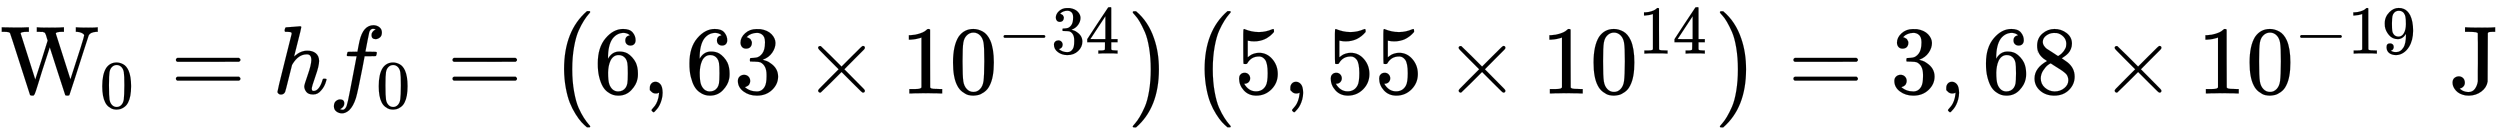
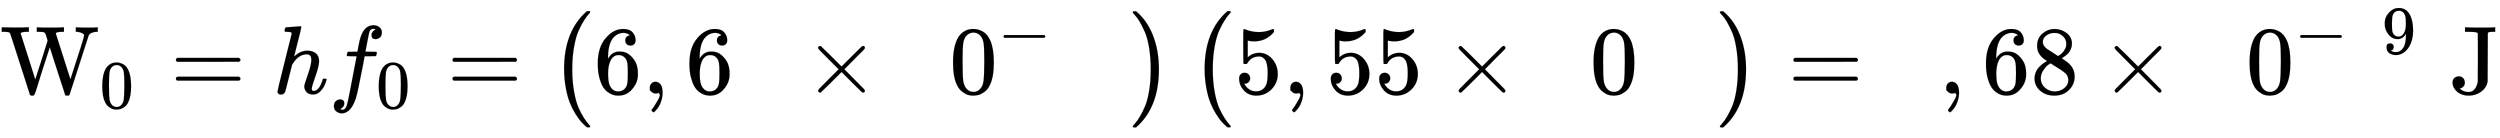
<svg xmlns="http://www.w3.org/2000/svg" xmlns:xlink="http://www.w3.org/1999/xlink" width="59.939ex" height="3.299ex" viewBox="0 -965.1 25806.9 1420.3" role="img" focusable="false" style="vertical-align: -1.057ex;">
  <defs>
    <path stroke-width="1" id="E1489-MJMAIN-57" d="M792 683Q810 680 914 680Q991 680 1003 683H1009V637H996Q931 633 915 598Q912 591 863 438T766 135T716 -17Q711 -22 694 -22Q676 -22 673 -15Q671 -13 593 231L514 477L435 234Q416 174 391 92T358 -6T341 -22H331Q314 -21 310 -15Q309 -14 208 302T104 622Q98 632 87 633Q73 637 35 637H18V683H27Q69 681 154 681Q164 681 181 681T216 681T249 682T276 683H287H298V637H285Q213 637 213 620Q213 616 289 381L364 144L427 339Q490 535 492 546Q487 560 482 578T475 602T468 618T461 628T449 633T433 636T408 637H380V683H388Q397 680 508 680Q629 680 650 683H660V637H647Q576 637 576 619L727 146Q869 580 869 600Q869 605 863 612T839 627T794 637H783V683H792Z" />
    <path stroke-width="1" id="E1489-MJMAIN-30" d="M96 585Q152 666 249 666Q297 666 345 640T423 548Q460 465 460 320Q460 165 417 83Q397 41 362 16T301 -15T250 -22Q224 -22 198 -16T137 16T82 83Q39 165 39 320Q39 494 96 585ZM321 597Q291 629 250 629Q208 629 178 597Q153 571 145 525T137 333Q137 175 145 125T181 46Q209 16 250 16Q290 16 318 46Q347 76 354 130T362 333Q362 478 354 524T321 597Z" />
    <path stroke-width="1" id="E1489-MJMAIN-3D" d="M56 347Q56 360 70 367H707Q722 359 722 347Q722 336 708 328L390 327H72Q56 332 56 347ZM56 153Q56 168 72 173H708Q722 163 722 153Q722 140 707 133H70Q56 140 56 153Z" />
    <path stroke-width="1" id="E1489-MJMATHI-68" d="M137 683Q138 683 209 688T282 694Q294 694 294 685Q294 674 258 534Q220 386 220 383Q220 381 227 388Q288 442 357 442Q411 442 444 415T478 336Q478 285 440 178T402 50Q403 36 407 31T422 26Q450 26 474 56T513 138Q516 149 519 151T535 153Q555 153 555 145Q555 144 551 130Q535 71 500 33Q466 -10 419 -10H414Q367 -10 346 17T325 74Q325 90 361 192T398 345Q398 404 354 404H349Q266 404 205 306L198 293L164 158Q132 28 127 16Q114 -11 83 -11Q69 -11 59 -2T48 16Q48 30 121 320L195 616Q195 629 188 632T149 637H128Q122 643 122 645T124 664Q129 683 137 683Z" />
    <path stroke-width="1" id="E1489-MJMATHI-66" d="M118 -162Q120 -162 124 -164T135 -167T147 -168Q160 -168 171 -155T187 -126Q197 -99 221 27T267 267T289 382V385H242Q195 385 192 387Q188 390 188 397L195 425Q197 430 203 430T250 431Q298 431 298 432Q298 434 307 482T319 540Q356 705 465 705Q502 703 526 683T550 630Q550 594 529 578T487 561Q443 561 443 603Q443 622 454 636T478 657L487 662Q471 668 457 668Q445 668 434 658T419 630Q412 601 403 552T387 469T380 433Q380 431 435 431Q480 431 487 430T498 424Q499 420 496 407T491 391Q489 386 482 386T428 385H372L349 263Q301 15 282 -47Q255 -132 212 -173Q175 -205 139 -205Q107 -205 81 -186T55 -132Q55 -95 76 -78T118 -61Q162 -61 162 -103Q162 -122 151 -136T127 -157L118 -162Z" />
    <path stroke-width="1" id="E1489-MJMAIN-28" d="M94 250Q94 319 104 381T127 488T164 576T202 643T244 695T277 729T302 750H315H319Q333 750 333 741Q333 738 316 720T275 667T226 581T184 443T167 250T184 58T225 -81T274 -167T316 -220T333 -241Q333 -250 318 -250H315H302L274 -226Q180 -141 137 -14T94 250Z" />
    <path stroke-width="1" id="E1489-MJMAIN-36" d="M42 313Q42 476 123 571T303 666Q372 666 402 630T432 550Q432 525 418 510T379 495Q356 495 341 509T326 548Q326 592 373 601Q351 623 311 626Q240 626 194 566Q147 500 147 364L148 360Q153 366 156 373Q197 433 263 433H267Q313 433 348 414Q372 400 396 374T435 317Q456 268 456 210V192Q456 169 451 149Q440 90 387 34T253 -22Q225 -22 199 -14T143 16T92 75T56 172T42 313ZM257 397Q227 397 205 380T171 335T154 278T148 216Q148 133 160 97T198 39Q222 21 251 21Q302 21 329 59Q342 77 347 104T352 209Q352 289 347 316T329 361Q302 397 257 397Z" />
-     <path stroke-width="1" id="E1489-MJMAIN-2C" d="M78 35T78 60T94 103T137 121Q165 121 187 96T210 8Q210 -27 201 -60T180 -117T154 -158T130 -185T117 -194Q113 -194 104 -185T95 -172Q95 -168 106 -156T131 -126T157 -76T173 -3V9L172 8Q170 7 167 6T161 3T152 1T140 0Q113 0 96 17Z" />
-     <path stroke-width="1" id="E1489-MJMAIN-33" d="M127 463Q100 463 85 480T69 524Q69 579 117 622T233 665Q268 665 277 664Q351 652 390 611T430 522Q430 470 396 421T302 350L299 348Q299 347 308 345T337 336T375 315Q457 262 457 175Q457 96 395 37T238 -22Q158 -22 100 21T42 130Q42 158 60 175T105 193Q133 193 151 175T169 130Q169 119 166 110T159 94T148 82T136 74T126 70T118 67L114 66Q165 21 238 21Q293 21 321 74Q338 107 338 175V195Q338 290 274 322Q259 328 213 329L171 330L168 332Q166 335 166 348Q166 366 174 366Q202 366 232 371Q266 376 294 413T322 525V533Q322 590 287 612Q265 626 240 626Q208 626 181 615T143 592T132 580H135Q138 579 143 578T153 573T165 566T175 555T183 540T186 520Q186 498 172 481T127 463Z" />
+     <path stroke-width="1" id="E1489-MJMAIN-2C" d="M78 35T78 60T94 103T137 121Q165 121 187 96T210 8Q210 -27 201 -60T180 -117T154 -158T130 -185T117 -194Q113 -194 104 -185T95 -172Q95 -168 106 -156T157 -76T173 -3V9L172 8Q170 7 167 6T161 3T152 1T140 0Q113 0 96 17Z" />
    <path stroke-width="1" id="E1489-MJMAIN-D7" d="M630 29Q630 9 609 9Q604 9 587 25T493 118L389 222L284 117Q178 13 175 11Q171 9 168 9Q160 9 154 15T147 29Q147 36 161 51T255 146L359 250L255 354Q174 435 161 449T147 471Q147 480 153 485T168 490Q173 490 175 489Q178 487 284 383L389 278L493 382Q570 459 587 475T609 491Q630 491 630 471Q630 464 620 453T522 355L418 250L522 145Q606 61 618 48T630 29Z" />
-     <path stroke-width="1" id="E1489-MJMAIN-31" d="M213 578L200 573Q186 568 160 563T102 556H83V602H102Q149 604 189 617T245 641T273 663Q275 666 285 666Q294 666 302 660V361L303 61Q310 54 315 52T339 48T401 46H427V0H416Q395 3 257 3Q121 3 100 0H88V46H114Q136 46 152 46T177 47T193 50T201 52T207 57T213 61V578Z" />
    <path stroke-width="1" id="E1489-MJMAIN-2212" d="M84 237T84 250T98 270H679Q694 262 694 250T679 230H98Q84 237 84 250Z" />
-     <path stroke-width="1" id="E1489-MJMAIN-34" d="M462 0Q444 3 333 3Q217 3 199 0H190V46H221Q241 46 248 46T265 48T279 53T286 61Q287 63 287 115V165H28V211L179 442Q332 674 334 675Q336 677 355 677H373L379 671V211H471V165H379V114Q379 73 379 66T385 54Q393 47 442 46H471V0H462ZM293 211V545L74 212L183 211H293Z" />
    <path stroke-width="1" id="E1489-MJMAIN-29" d="M60 749L64 750Q69 750 74 750H86L114 726Q208 641 251 514T294 250Q294 182 284 119T261 12T224 -76T186 -143T145 -194T113 -227T90 -246Q87 -249 86 -250H74Q66 -250 63 -250T58 -247T55 -238Q56 -237 66 -225Q221 -64 221 250T66 725Q56 737 55 738Q55 746 60 749Z" />
    <path stroke-width="1" id="E1489-MJSZ1-28" d="M152 251Q152 646 388 850H416Q422 844 422 841Q422 837 403 816T357 753T302 649T255 482T236 250Q236 124 255 19T301 -147T356 -251T403 -315T422 -340Q422 -343 416 -349H388Q359 -325 332 -296T271 -213T212 -97T170 56T152 251Z" />
    <path stroke-width="1" id="E1489-MJSZ1-29" d="M305 251Q305 -145 69 -349H56Q43 -349 39 -347T35 -338Q37 -333 60 -307T108 -239T160 -136T204 27T221 250T204 473T160 636T108 740T60 807T35 839Q35 850 50 850H56H69Q197 743 256 566Q305 425 305 251Z" />
    <path stroke-width="1" id="E1489-MJMAIN-35" d="M164 157Q164 133 148 117T109 101H102Q148 22 224 22Q294 22 326 82Q345 115 345 210Q345 313 318 349Q292 382 260 382H254Q176 382 136 314Q132 307 129 306T114 304Q97 304 95 310Q93 314 93 485V614Q93 664 98 664Q100 666 102 666Q103 666 123 658T178 642T253 634Q324 634 389 662Q397 666 402 666Q410 666 410 648V635Q328 538 205 538Q174 538 149 544L139 546V374Q158 388 169 396T205 412T256 420Q337 420 393 355T449 201Q449 109 385 44T229 -22Q148 -22 99 32T50 154Q50 178 61 192T84 210T107 214Q132 214 148 197T164 157Z" />
    <path stroke-width="1" id="E1489-MJMAIN-38" d="M70 417T70 494T124 618T248 666Q319 666 374 624T429 515Q429 485 418 459T392 417T361 389T335 371T324 363L338 354Q352 344 366 334T382 323Q457 264 457 174Q457 95 399 37T249 -22Q159 -22 101 29T43 155Q43 263 172 335L154 348Q133 361 127 368Q70 417 70 494ZM286 386L292 390Q298 394 301 396T311 403T323 413T334 425T345 438T355 454T364 471T369 491T371 513Q371 556 342 586T275 624Q268 625 242 625Q201 625 165 599T128 534Q128 511 141 492T167 463T217 431Q224 426 228 424L286 386ZM250 21Q308 21 350 55T392 137Q392 154 387 169T375 194T353 216T330 234T301 253T274 270Q260 279 244 289T218 306L210 311Q204 311 181 294T133 239T107 157Q107 98 150 60T250 21Z" />
    <path stroke-width="1" id="E1489-MJMAIN-39" d="M352 287Q304 211 232 211Q154 211 104 270T44 396Q42 412 42 436V444Q42 537 111 606Q171 666 243 666Q245 666 249 666T257 665H261Q273 665 286 663T323 651T370 619T413 560Q456 472 456 334Q456 194 396 97Q361 41 312 10T208 -22Q147 -22 108 7T68 93T121 149Q143 149 158 135T173 96Q173 78 164 65T148 49T135 44L131 43Q131 41 138 37T164 27T206 22H212Q272 22 313 86Q352 142 352 280V287ZM244 248Q292 248 321 297T351 430Q351 508 343 542Q341 552 337 562T323 588T293 615T246 625Q208 625 181 598Q160 576 154 546T147 441Q147 358 152 329T172 282Q197 248 244 248Z" />
    <path stroke-width="1" id="E1489-MJMAIN-4A" d="M89 177Q115 177 133 160T152 112Q152 88 137 72T102 52Q99 51 101 49Q106 43 129 29Q159 15 190 15Q232 15 256 48T286 126Q286 127 286 142T286 183T286 238T287 306T287 378Q287 403 287 429T287 479T287 524T286 563T286 593T286 614V621Q281 630 263 633T182 637H154V683H166Q187 680 332 680Q439 680 457 683H465V637H449Q422 637 401 634Q393 631 389 623Q388 621 388 376T387 123Q377 61 322 20T194 -22Q188 -22 177 -21T160 -20Q96 -9 61 29T25 110Q25 144 44 160T89 177Z" />
  </defs>
  <g stroke="currentColor" fill="currentColor" stroke-width="0" transform="matrix(1 0 0 -1 0 0)">
    <use xlink:href="#E1489-MJMAIN-57" x="0" y="0" />
    <use transform="scale(0.707)" xlink:href="#E1489-MJMAIN-30" x="1454" y="-213" />
    <use xlink:href="#E1489-MJMAIN-3D" x="1760" y="0" />
    <use xlink:href="#E1489-MJMATHI-68" x="2816" y="0" />
    <g transform="translate(3392,0)">
      <use xlink:href="#E1489-MJMATHI-66" x="0" y="0" />
      <use transform="scale(0.707)" xlink:href="#E1489-MJMAIN-30" x="693" y="-213" />
    </g>
    <use xlink:href="#E1489-MJMAIN-3D" x="4615" y="0" />
    <g transform="translate(5671,0)">
      <use xlink:href="#E1489-MJSZ1-28" />
      <use xlink:href="#E1489-MJMAIN-36" x="458" y="0" />
      <use xlink:href="#E1489-MJMAIN-2C" x="959" y="0" />
      <g transform="translate(1404,0)">
        <use xlink:href="#E1489-MJMAIN-36" />
        <use xlink:href="#E1489-MJMAIN-33" x="500" y="0" />
      </g>
      <use xlink:href="#E1489-MJMAIN-D7" x="2627" y="0" />
      <g transform="translate(3628,0)">
        <use xlink:href="#E1489-MJMAIN-31" />
        <use xlink:href="#E1489-MJMAIN-30" x="500" y="0" />
        <g transform="translate(1001,412)">
          <use transform="scale(0.707)" xlink:href="#E1489-MJMAIN-2212" x="0" y="0" />
          <g transform="translate(550,0)">
            <use transform="scale(0.707)" xlink:href="#E1489-MJMAIN-33" />
            <use transform="scale(0.707)" xlink:href="#E1489-MJMAIN-34" x="500" y="0" />
          </g>
        </g>
      </g>
      <use xlink:href="#E1489-MJSZ1-29" x="5987" y="-1" />
    </g>
    <g transform="translate(12283,0)">
      <use xlink:href="#E1489-MJSZ1-28" />
      <use xlink:href="#E1489-MJMAIN-35" x="458" y="0" />
      <use xlink:href="#E1489-MJMAIN-2C" x="959" y="0" />
      <g transform="translate(1404,0)">
        <use xlink:href="#E1489-MJMAIN-35" />
        <use xlink:href="#E1489-MJMAIN-35" x="500" y="0" />
      </g>
      <use xlink:href="#E1489-MJMAIN-D7" x="2627" y="0" />
      <g transform="translate(3628,0)">
        <use xlink:href="#E1489-MJMAIN-31" />
        <use xlink:href="#E1489-MJMAIN-30" x="500" y="0" />
        <g transform="translate(1001,412)">
          <use transform="scale(0.707)" xlink:href="#E1489-MJMAIN-31" />
          <use transform="scale(0.707)" xlink:href="#E1489-MJMAIN-34" x="500" y="0" />
        </g>
      </g>
      <use xlink:href="#E1489-MJSZ1-29" x="5436" y="-1" />
    </g>
    <use xlink:href="#E1489-MJMAIN-3D" x="18457" y="0" />
    <use xlink:href="#E1489-MJMAIN-33" x="19513" y="0" />
    <use xlink:href="#E1489-MJMAIN-2C" x="20013" y="0" />
    <g transform="translate(20459,0)">
      <use xlink:href="#E1489-MJMAIN-36" />
      <use xlink:href="#E1489-MJMAIN-38" x="500" y="0" />
    </g>
    <use xlink:href="#E1489-MJMAIN-D7" x="21682" y="0" />
    <g transform="translate(22683,0)">
      <use xlink:href="#E1489-MJMAIN-31" />
      <use xlink:href="#E1489-MJMAIN-30" x="500" y="0" />
      <g transform="translate(1001,412)">
        <use transform="scale(0.707)" xlink:href="#E1489-MJMAIN-2212" x="0" y="0" />
        <g transform="translate(550,0)">
          <use transform="scale(0.707)" xlink:href="#E1489-MJMAIN-31" />
          <use transform="scale(0.707)" xlink:href="#E1489-MJMAIN-39" x="500" y="0" />
        </g>
      </g>
    </g>
    <g transform="translate(25042,0)">
      <use xlink:href="#E1489-MJMAIN-4A" x="250" y="0" />
    </g>
  </g>
</svg>